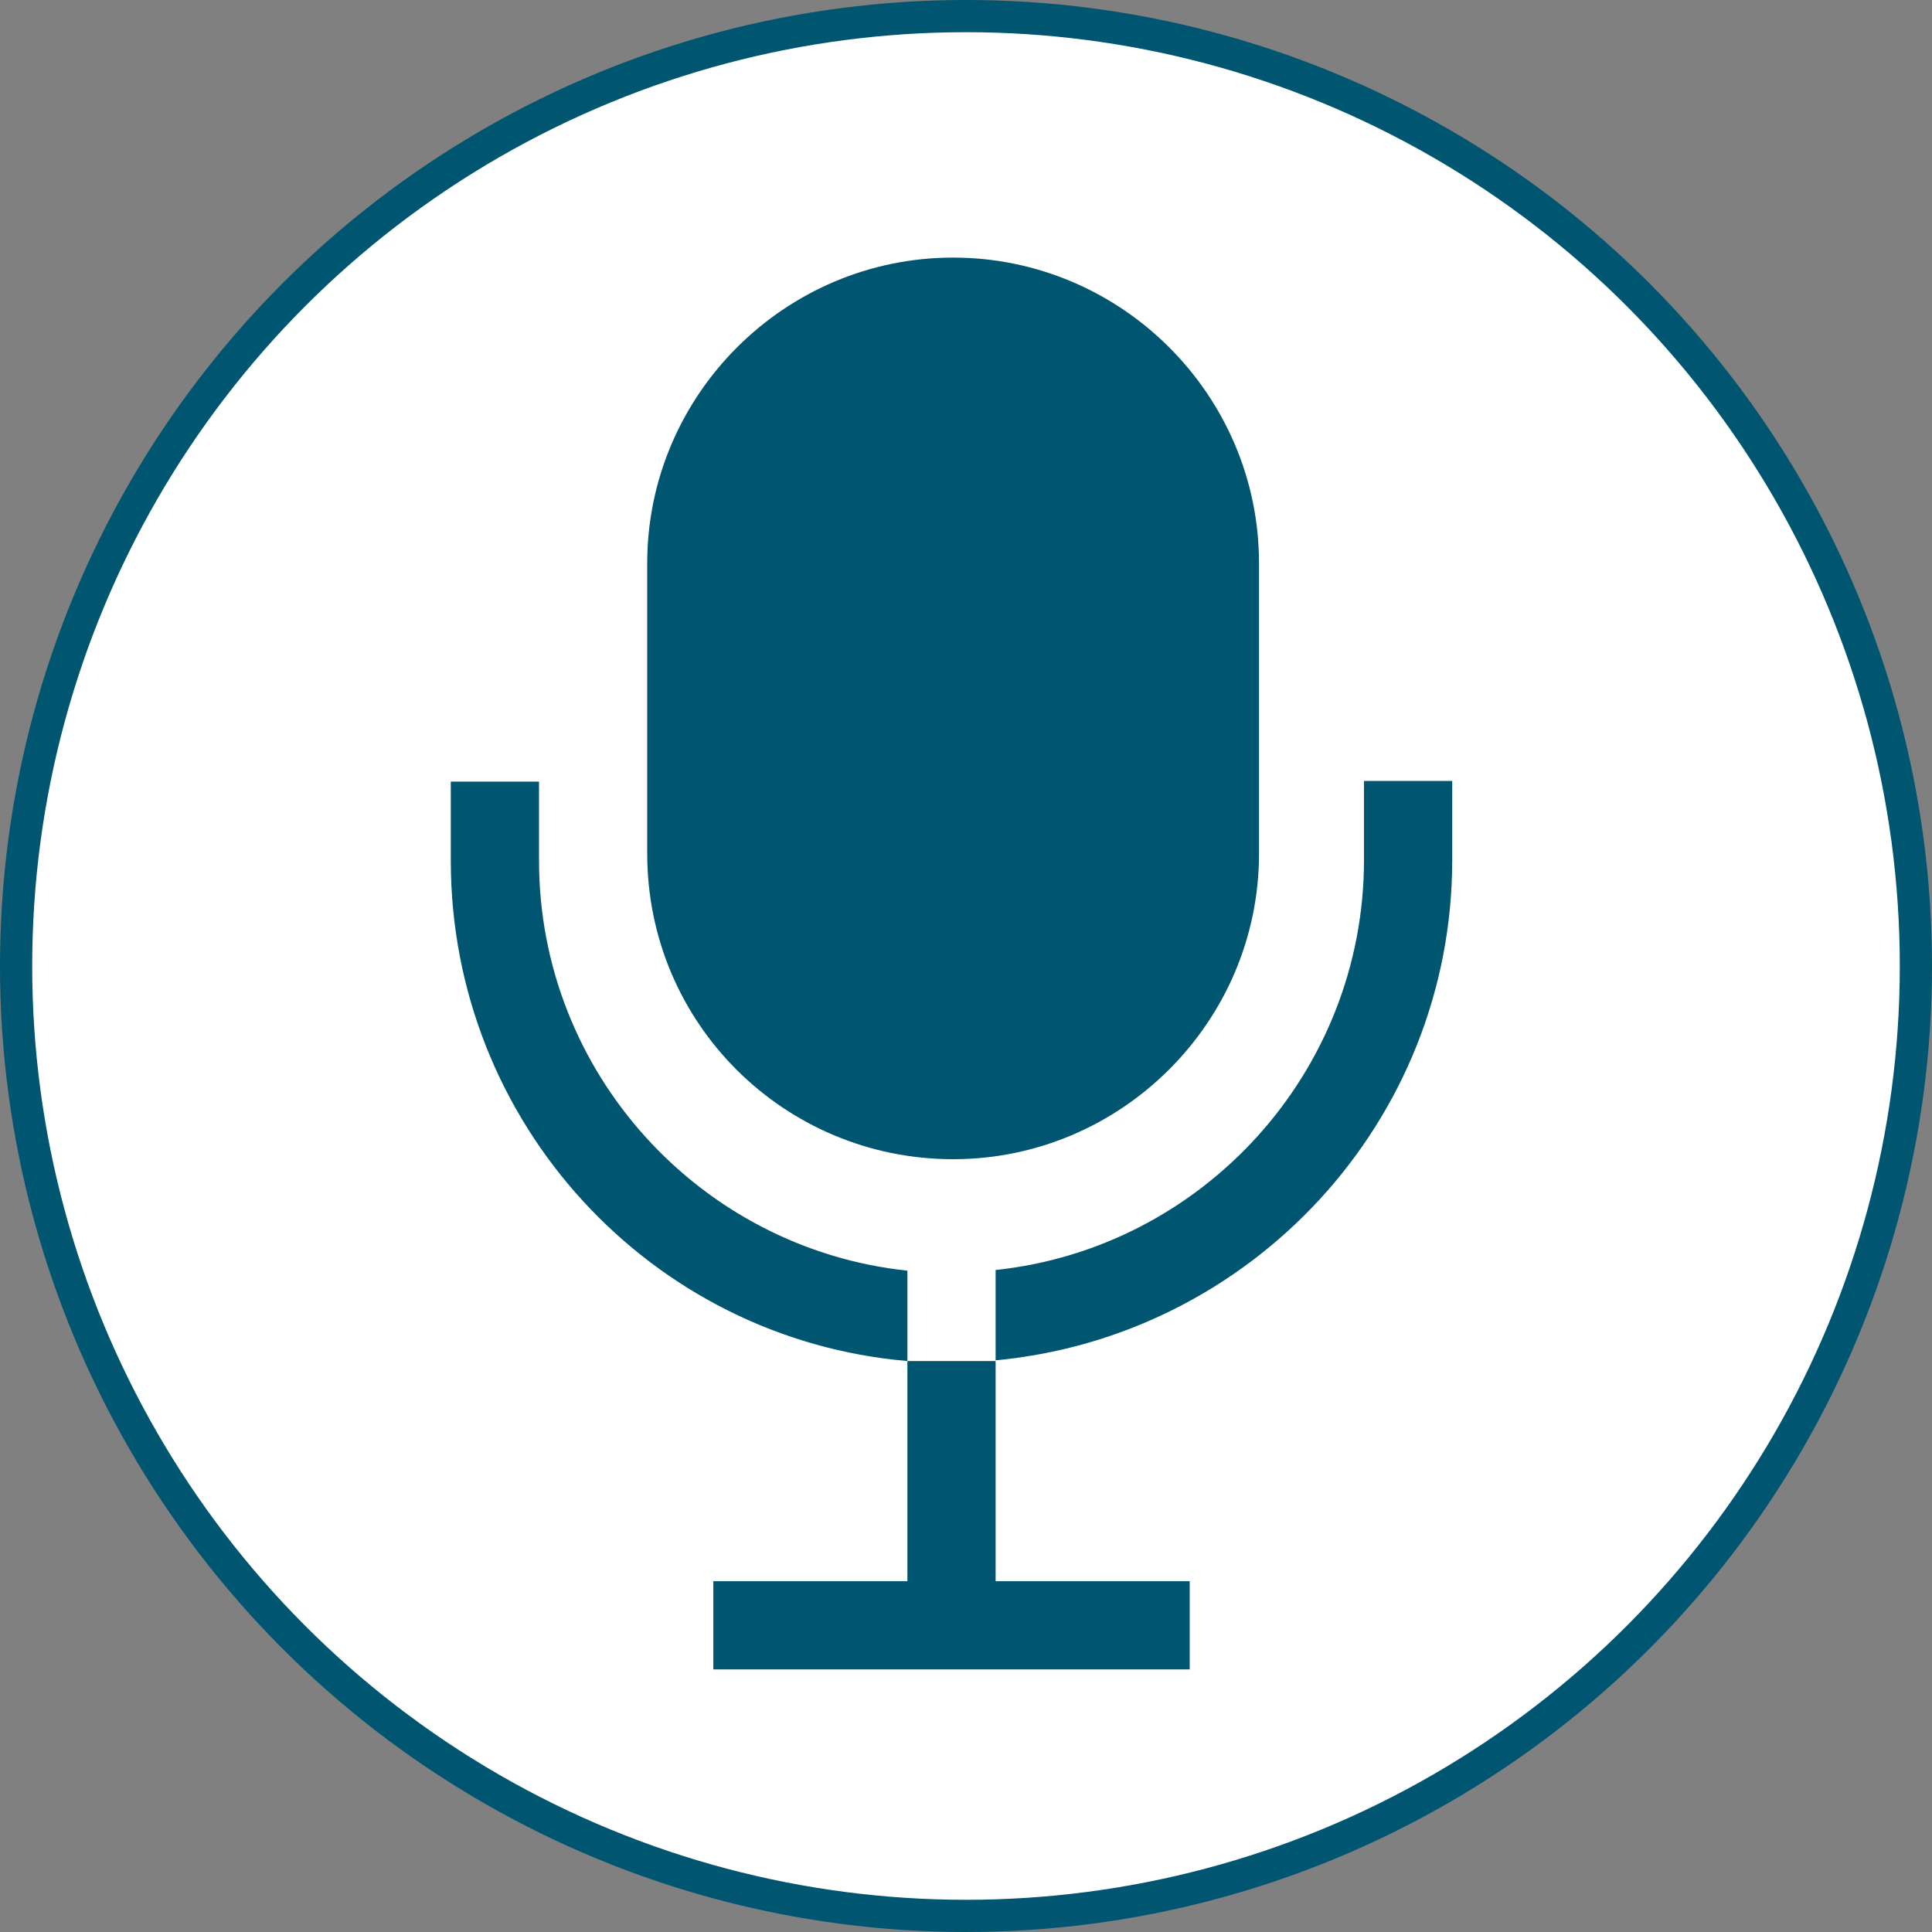
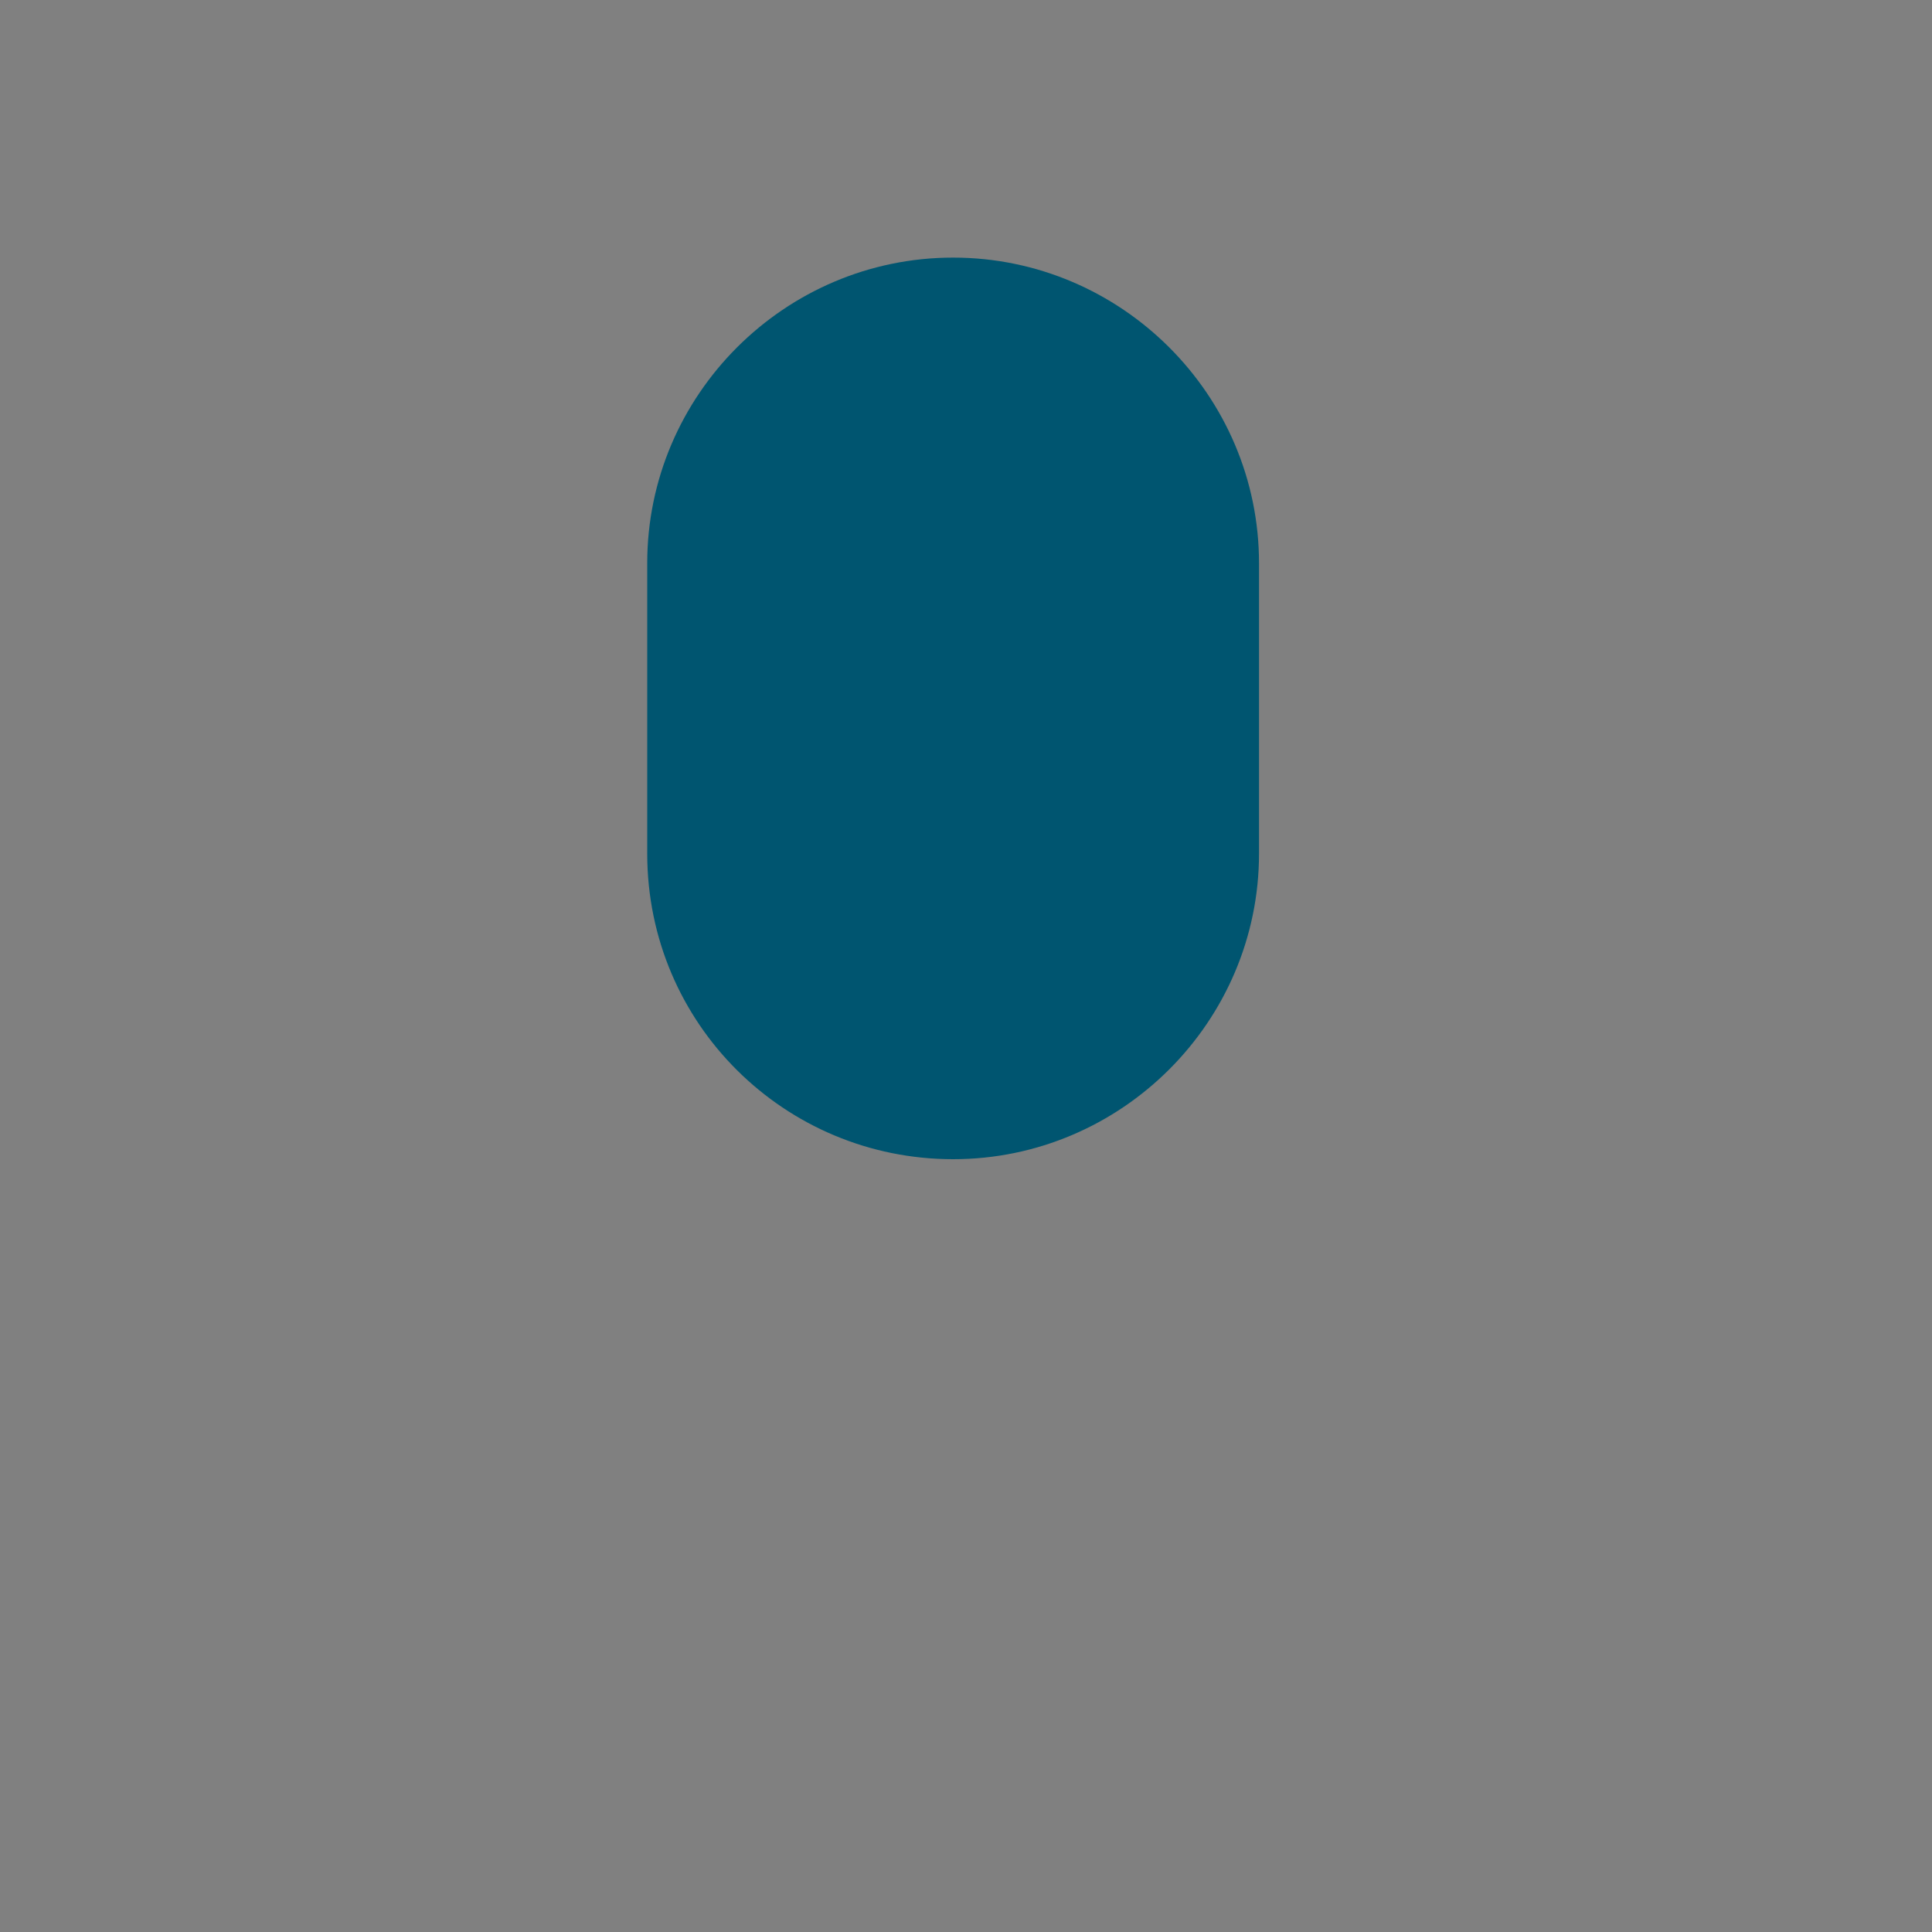
<svg xmlns="http://www.w3.org/2000/svg" width="60" height="60" viewBox="0 0 60 60" fill="none">
  <rect x="0" y="0" width="60" height="60" fill="#808080" stroke="none" />
-   <circle cx="30" cy="30" r="29.5" fill="white" stroke="#005570" />
  <path d="M20.1 26.508V17.492C20.1 12.269 24.373 8 29.6 8C34.827 8 39.1 12.269 39.1 17.492V26.508C39.1 31.731 34.827 36 29.6 36C24.373 36 20.1 31.796 20.1 26.508Z" fill="#005570" />
-   <path d="M30.92 42.268H28.18V39.462C21.759 38.783 16.74 33.326 16.74 26.729V24.274H14V26.729C14 34.882 20.224 41.588 28.18 42.268V49.106H22.153V51.845H36.947V49.106H30.92V42.268Z" fill="#005570" />
-   <path d="M42.36 24.252V26.707C42.36 33.304 37.341 38.761 30.92 39.441V42.246C38.854 41.501 45.1 34.838 45.1 26.707V24.252H42.36Z" fill="#005570" />
</svg>